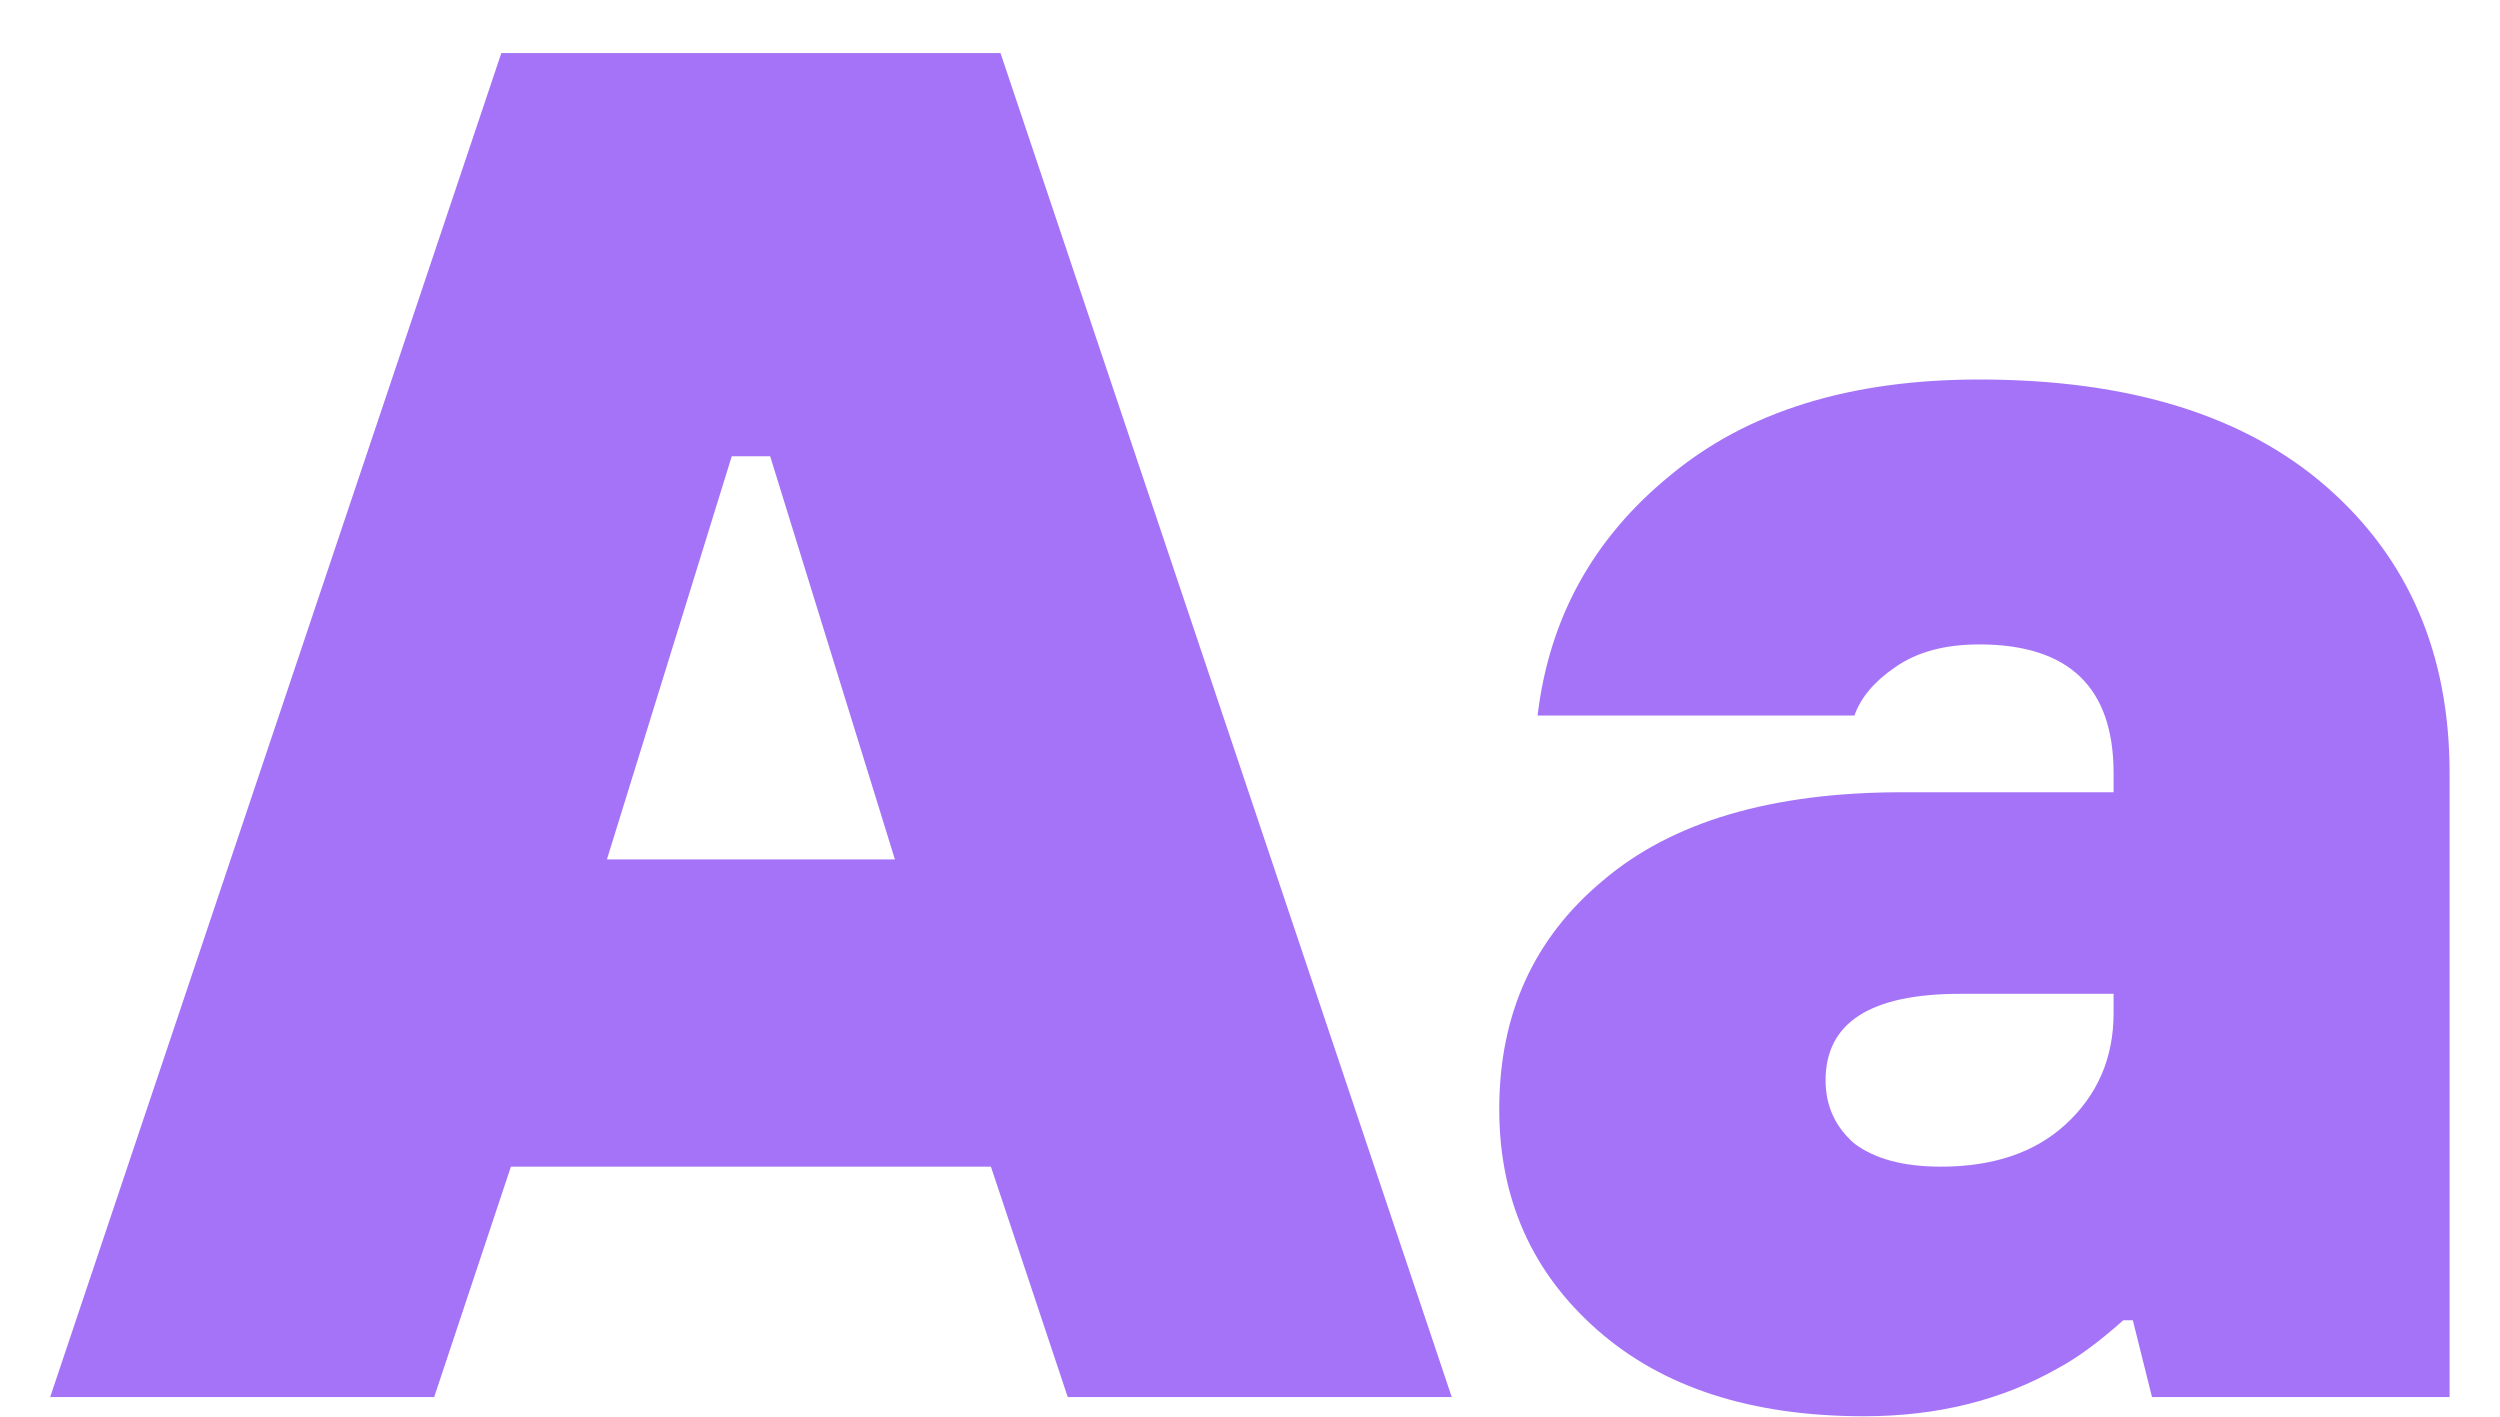
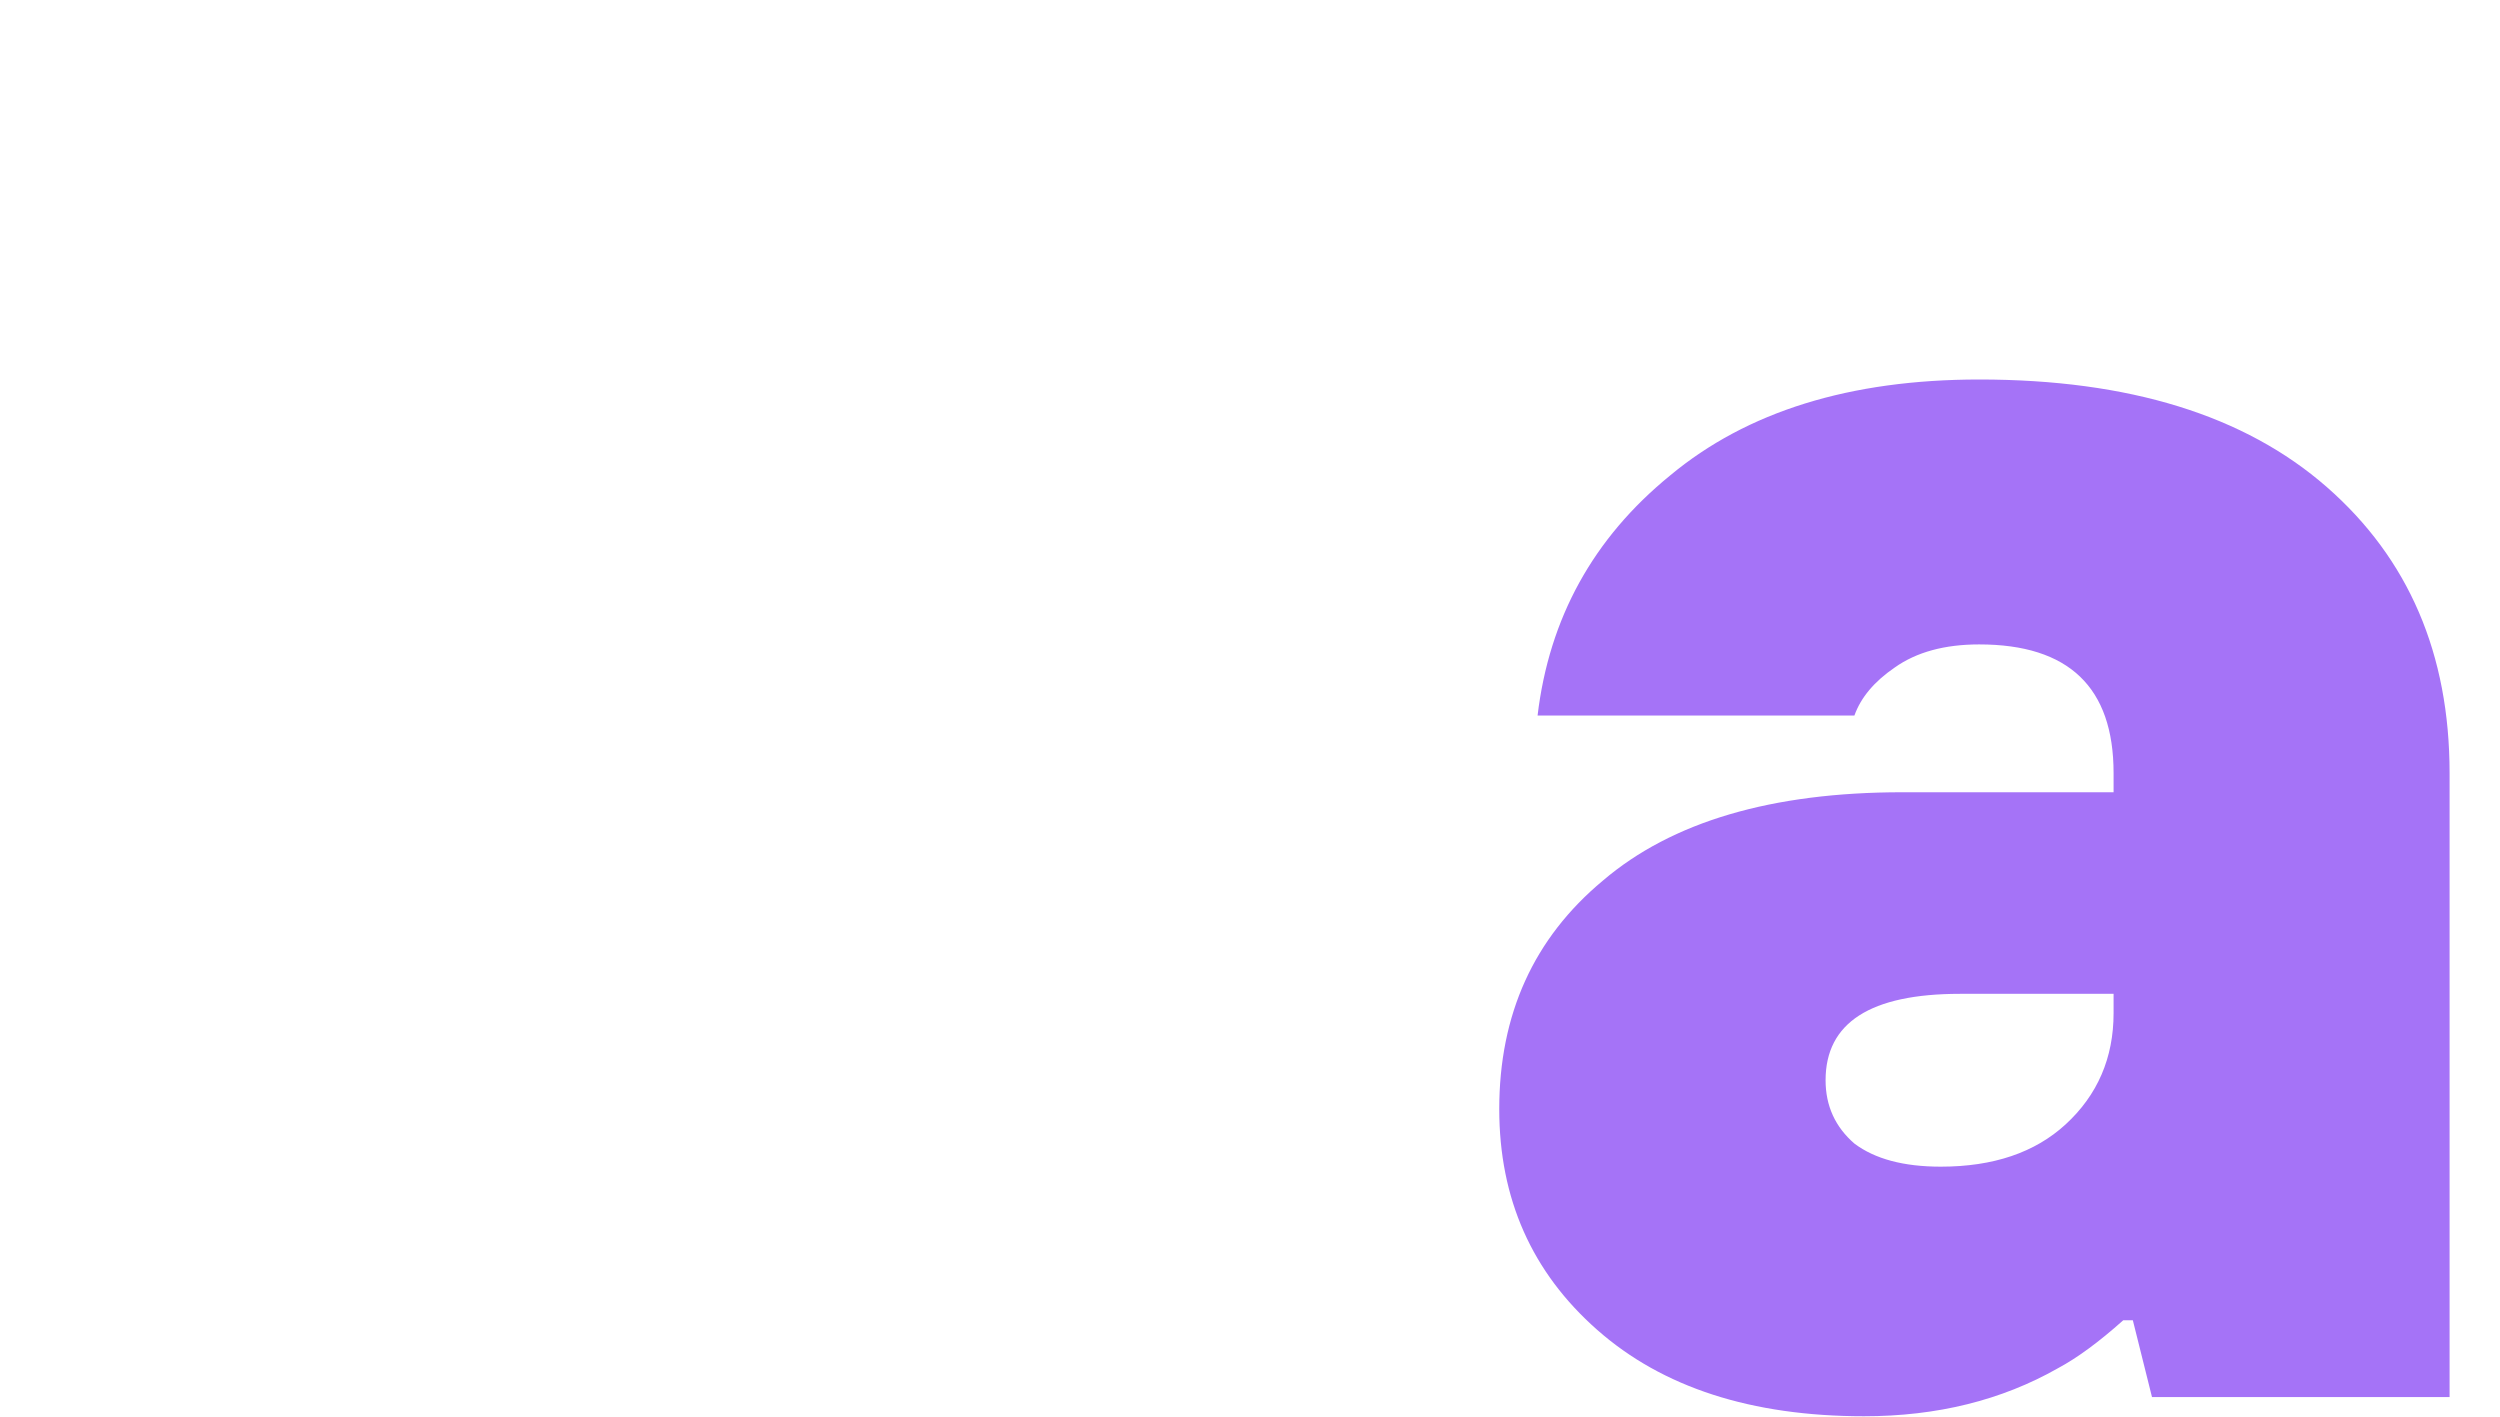
<svg xmlns="http://www.w3.org/2000/svg" width="30" height="17" viewBox="0 0 30 17" fill="none">
-   <path d="M0.602 16.765L6.016 0.637H12.006L17.421 16.765H12.813L11.891 14H6.131L5.21 16.765H0.602ZM7.283 10.313H10.739L9.242 5.475H8.781L7.283 10.313Z" fill="#A573F7" />
  <path d="M25.824 16.765L25.594 15.843H25.479C25.187 16.104 24.925 16.296 24.695 16.419C24.019 16.803 23.244 16.995 22.368 16.995C21.016 16.995 19.949 16.649 19.166 15.958C18.382 15.267 17.991 14.384 17.991 13.309C17.991 12.172 18.405 11.258 19.235 10.567C20.064 9.86 21.262 9.507 22.829 9.507H25.363V9.277C25.363 8.248 24.826 7.733 23.75 7.733C23.336 7.733 22.998 7.825 22.737 8.01C22.491 8.178 22.33 8.37 22.253 8.586H18.451C18.59 7.418 19.119 6.458 20.041 5.706C20.963 4.938 22.199 4.554 23.75 4.554C25.548 4.554 26.938 4.984 27.921 5.844C28.904 6.704 29.395 7.848 29.395 9.277V16.765H25.824ZM25.363 12.157V11.926H23.52C22.445 11.926 21.907 12.272 21.907 12.963C21.907 13.27 22.023 13.524 22.253 13.723C22.499 13.908 22.844 14 23.29 14C23.919 14 24.419 13.831 24.787 13.493C25.171 13.14 25.363 12.694 25.363 12.157Z" fill="#A573F7" />
</svg>